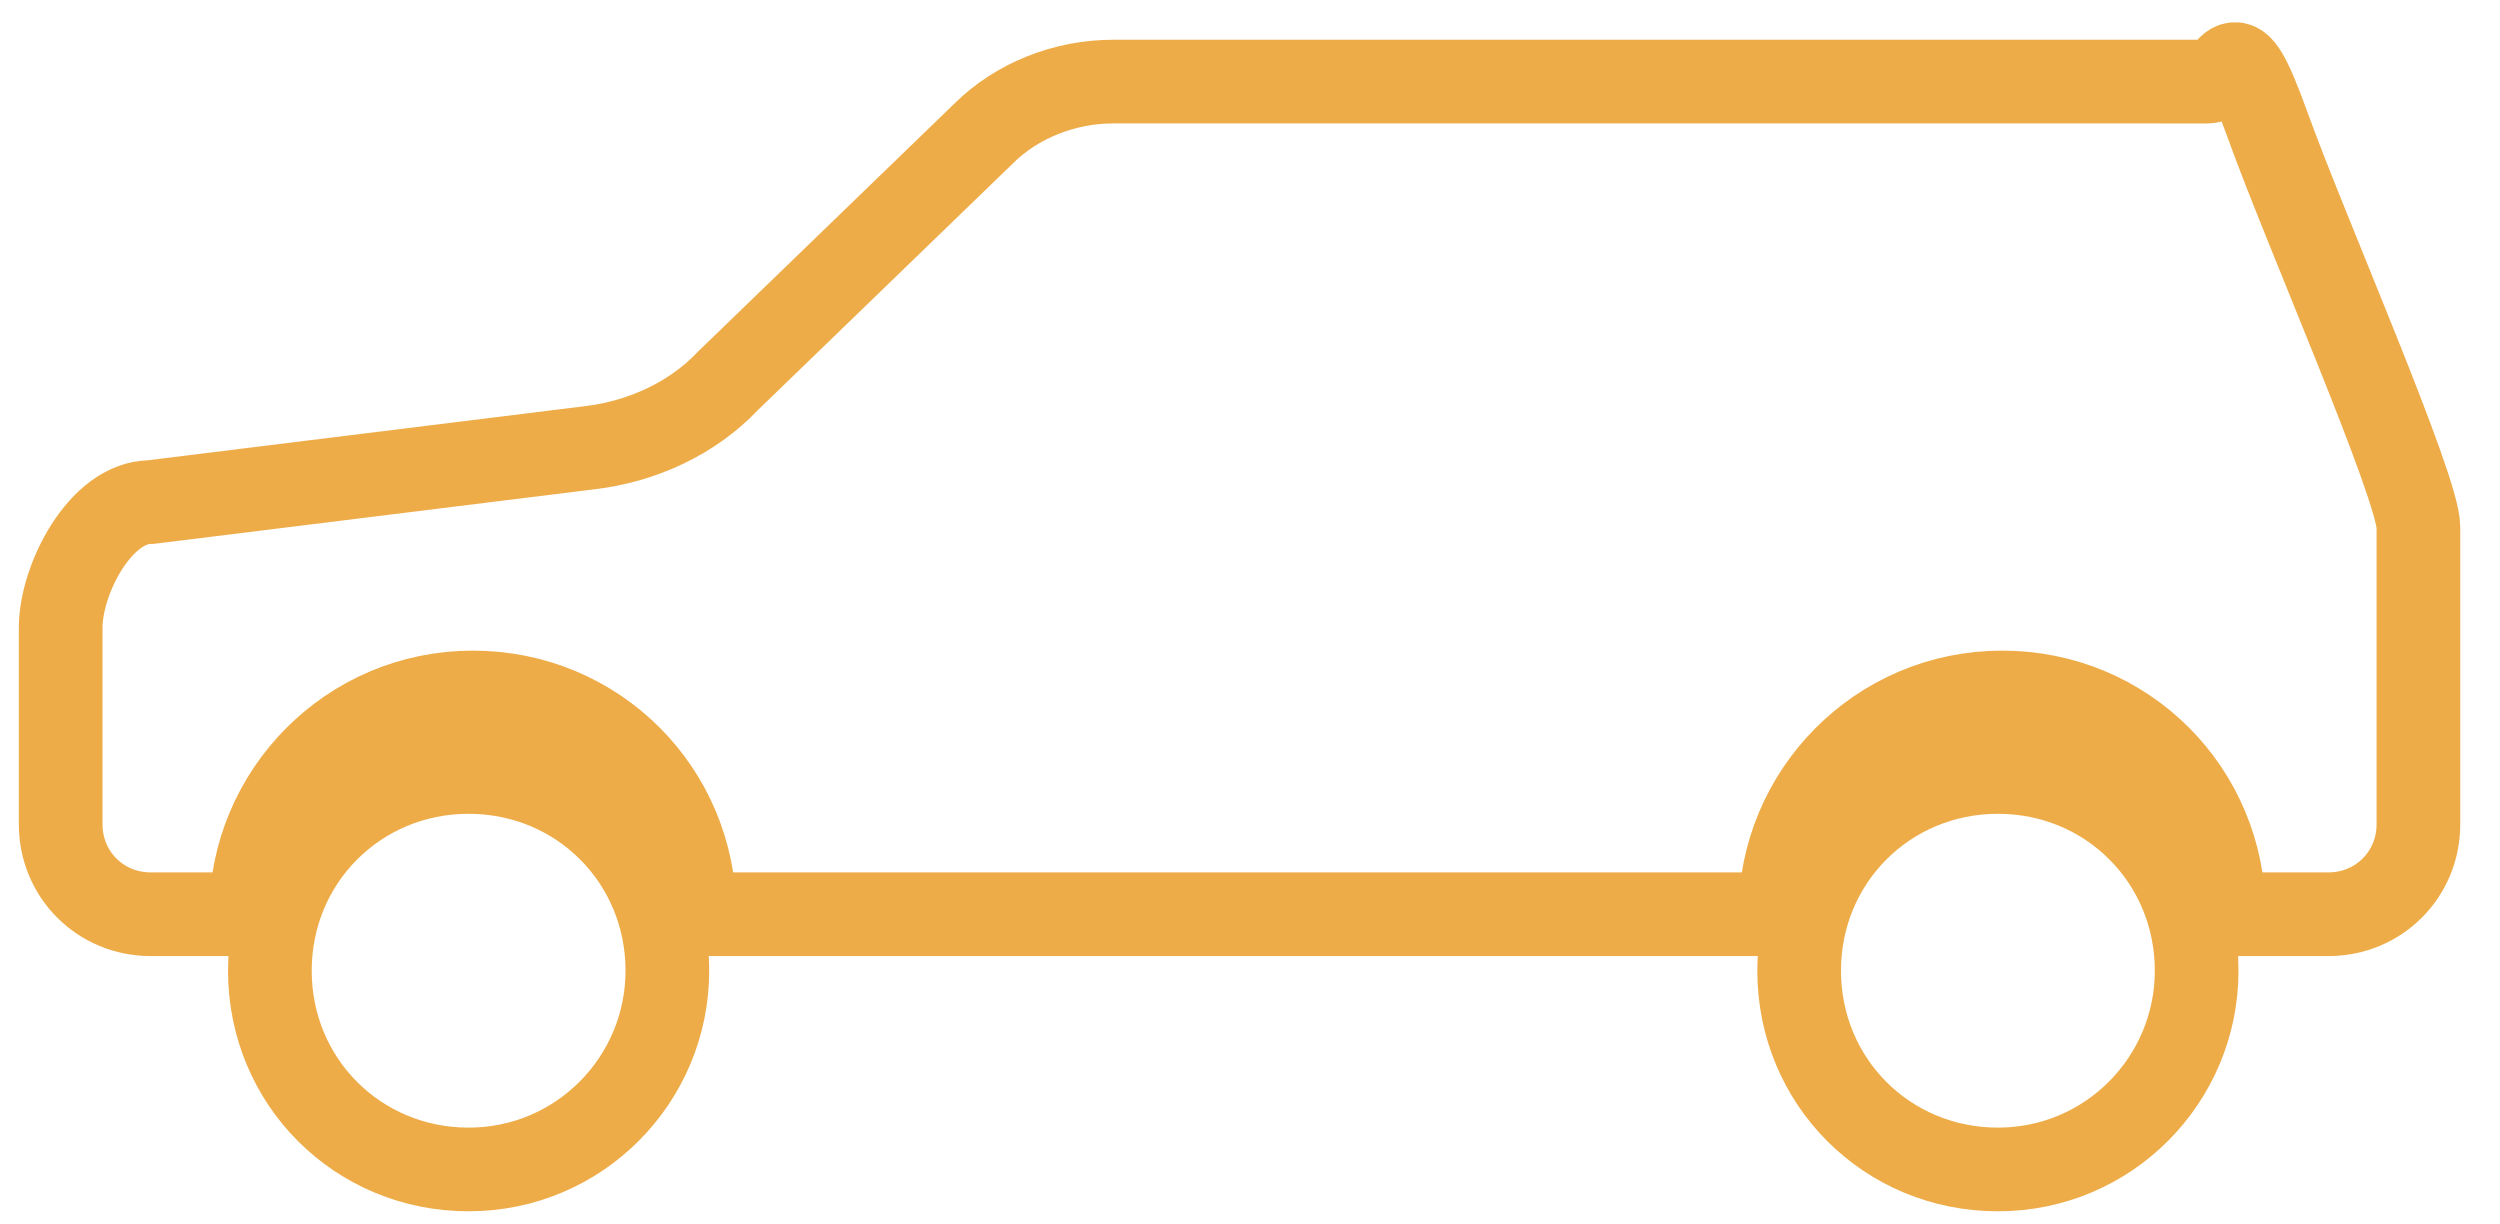
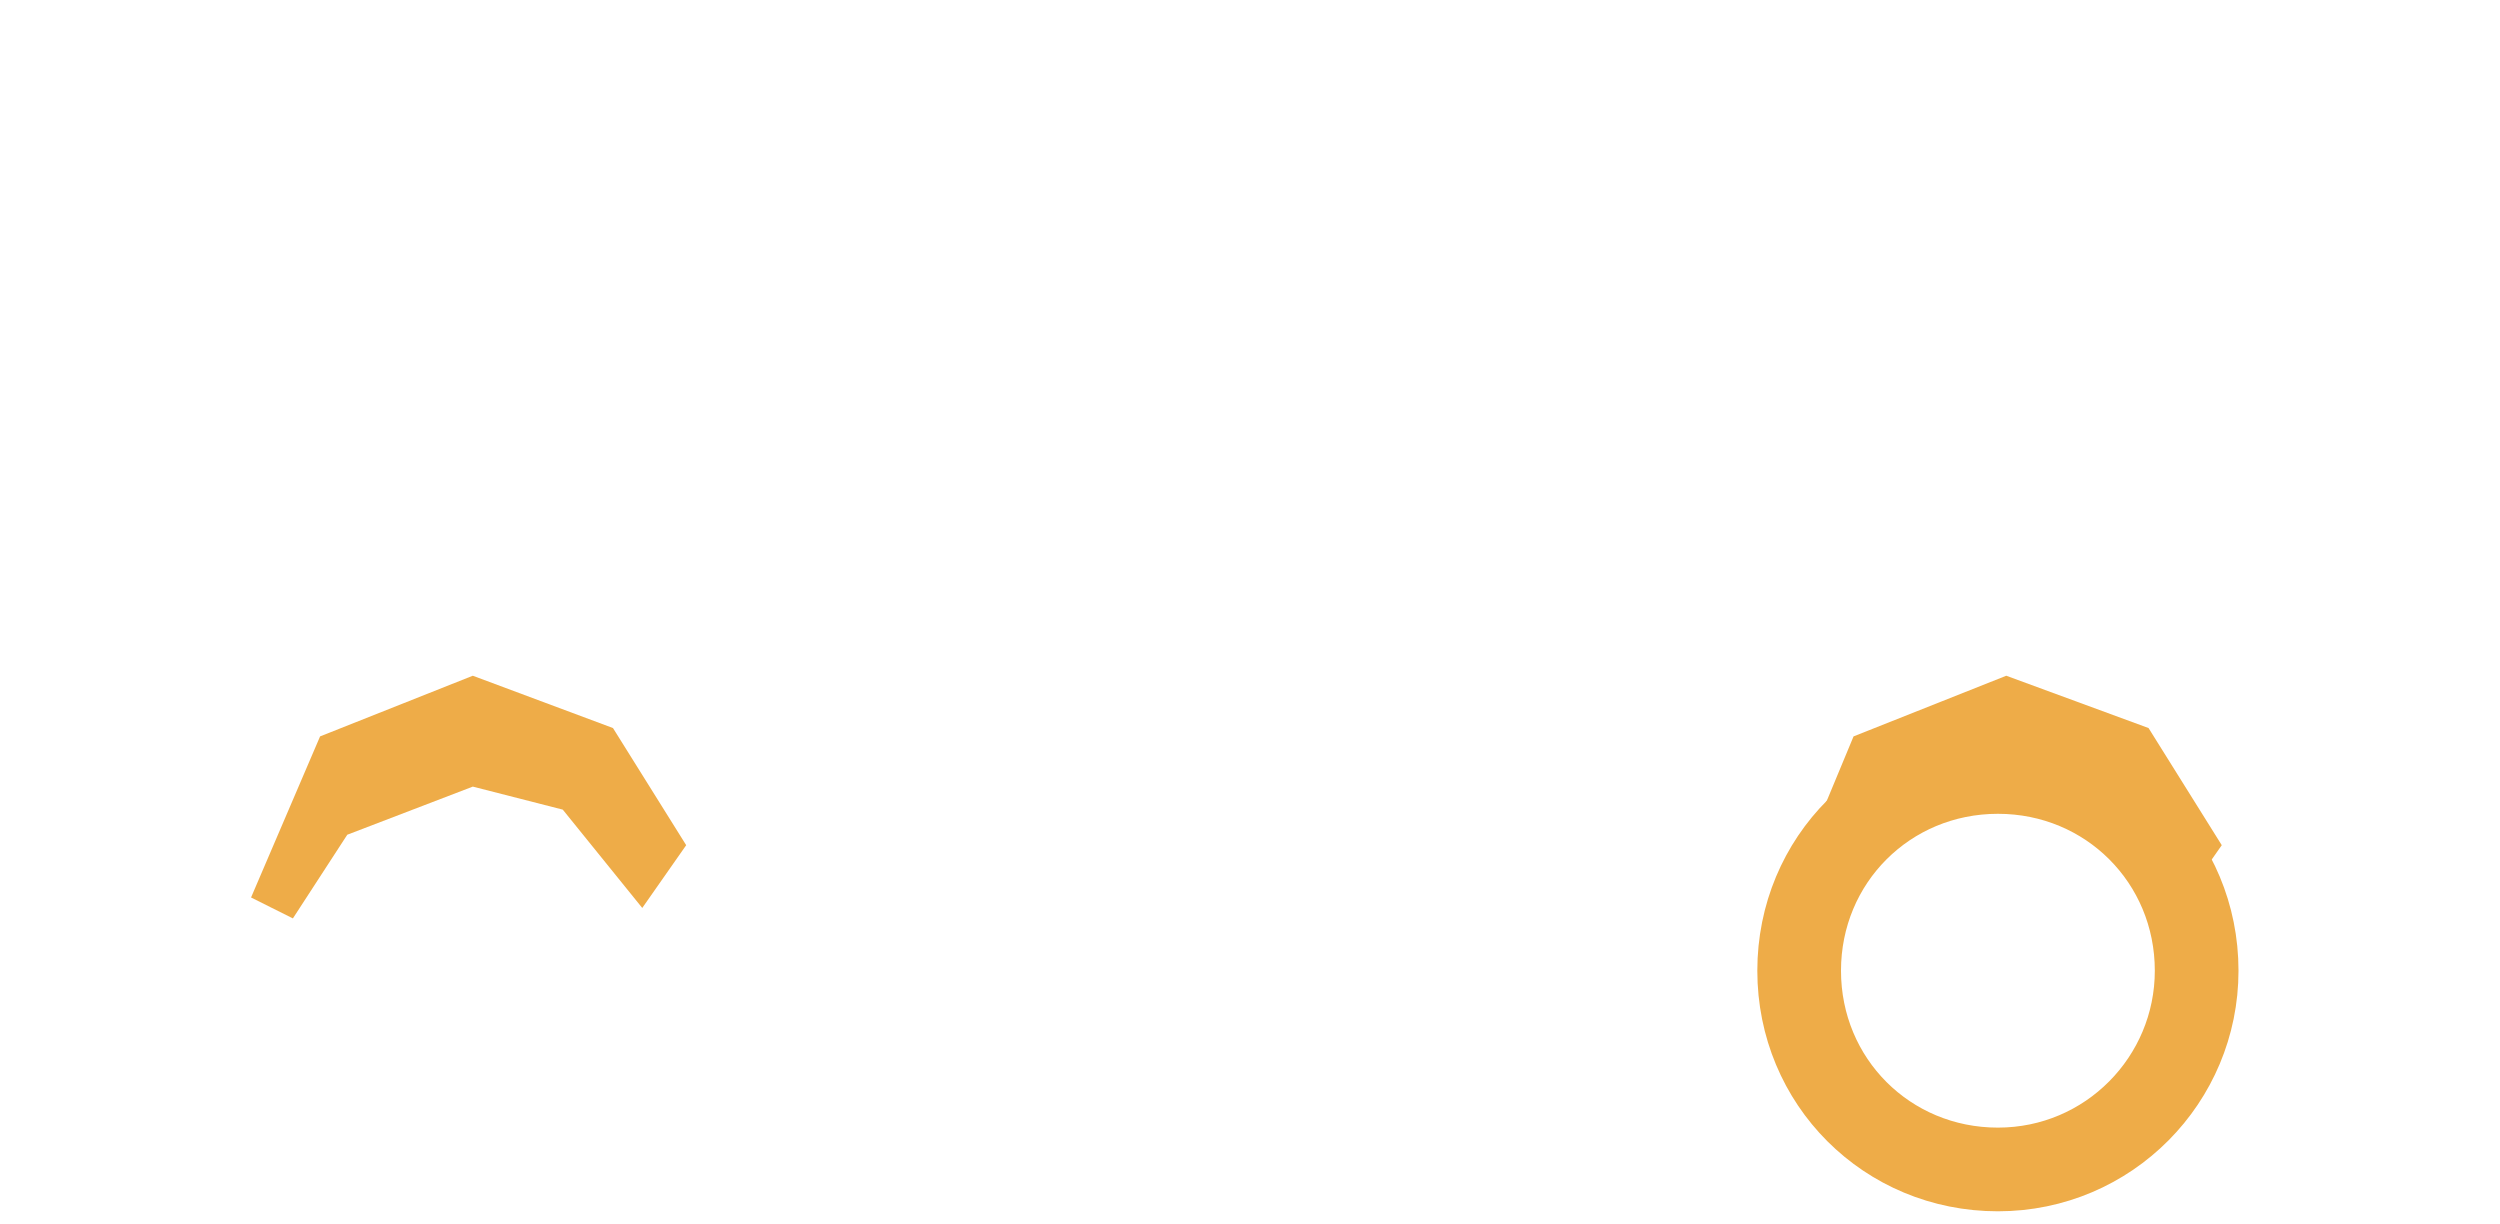
<svg xmlns="http://www.w3.org/2000/svg" id="Layer_1" version="1.1" viewBox="0 0 119.5 58.5">
  <defs>
    <style>
      .st0 {
        fill: none;
        stroke: #eeac48;
        stroke-miterlimit: 10;
        stroke-width: 4px;
      }

      .st1 {
        fill: #eeac48;
      }
    </style>
  </defs>
  <path class="st0" d="M105,46.4c0,5.2-4.2,9.5-9.5,9.5s-9.5-4.2-9.5-9.5,4.2-9.5,9.5-9.5,9.5,4.2,9.5,9.5Z" />
-   <path class="st0" d="M31.9,46.4c0,5.2-4.2,9.5-9.5,9.5s-9.5-4.2-9.5-9.5,4.2-9.5,9.5-9.5,9.5,4.2,9.5,9.5Z" />
-   <path class="st0" d="M105.3,3.9h-52.1c-2.3,0-4.6.9-6.2,2.5l-12.2,11.8c-1.7,1.8-4.1,2.9-6.6,3.2l-21,2.6c-2.4,0-4.3,3.7-4.3,6v9.4c0,2.4,1.9,4.3,4.3,4.3h4.8c0-5.8,4.7-10.6,10.6-10.6s10.6,4.7,10.6,10.6h51.9c0-5.8,4.7-10.6,10.6-10.6s10.6,4.7,10.6,10.6h5c2.4,0,4.3-1.9,4.3-4.3v-14.2c0-1.9-5.4-14.2-7.2-19.2s-1.6-2.1-2.9-2.1h-.2Z" />
  <polygon class="st1" points="14 43.9 12 42.9 15.3 35.2 22.6 32.3 29.3 34.8 32.8 40.4 30.7 43.4 26.9 38.7 22.6 37.6 16.6 39.9 14 43.9" />
  <polygon class="st1" points="87.3 43.9 85.4 42.9 88.6 35.2 95.9 32.3 102.7 34.8 106.2 40.4 104.1 43.4 100.3 38.7 95.9 37.6 90 39.9 87.3 43.9" />
</svg>